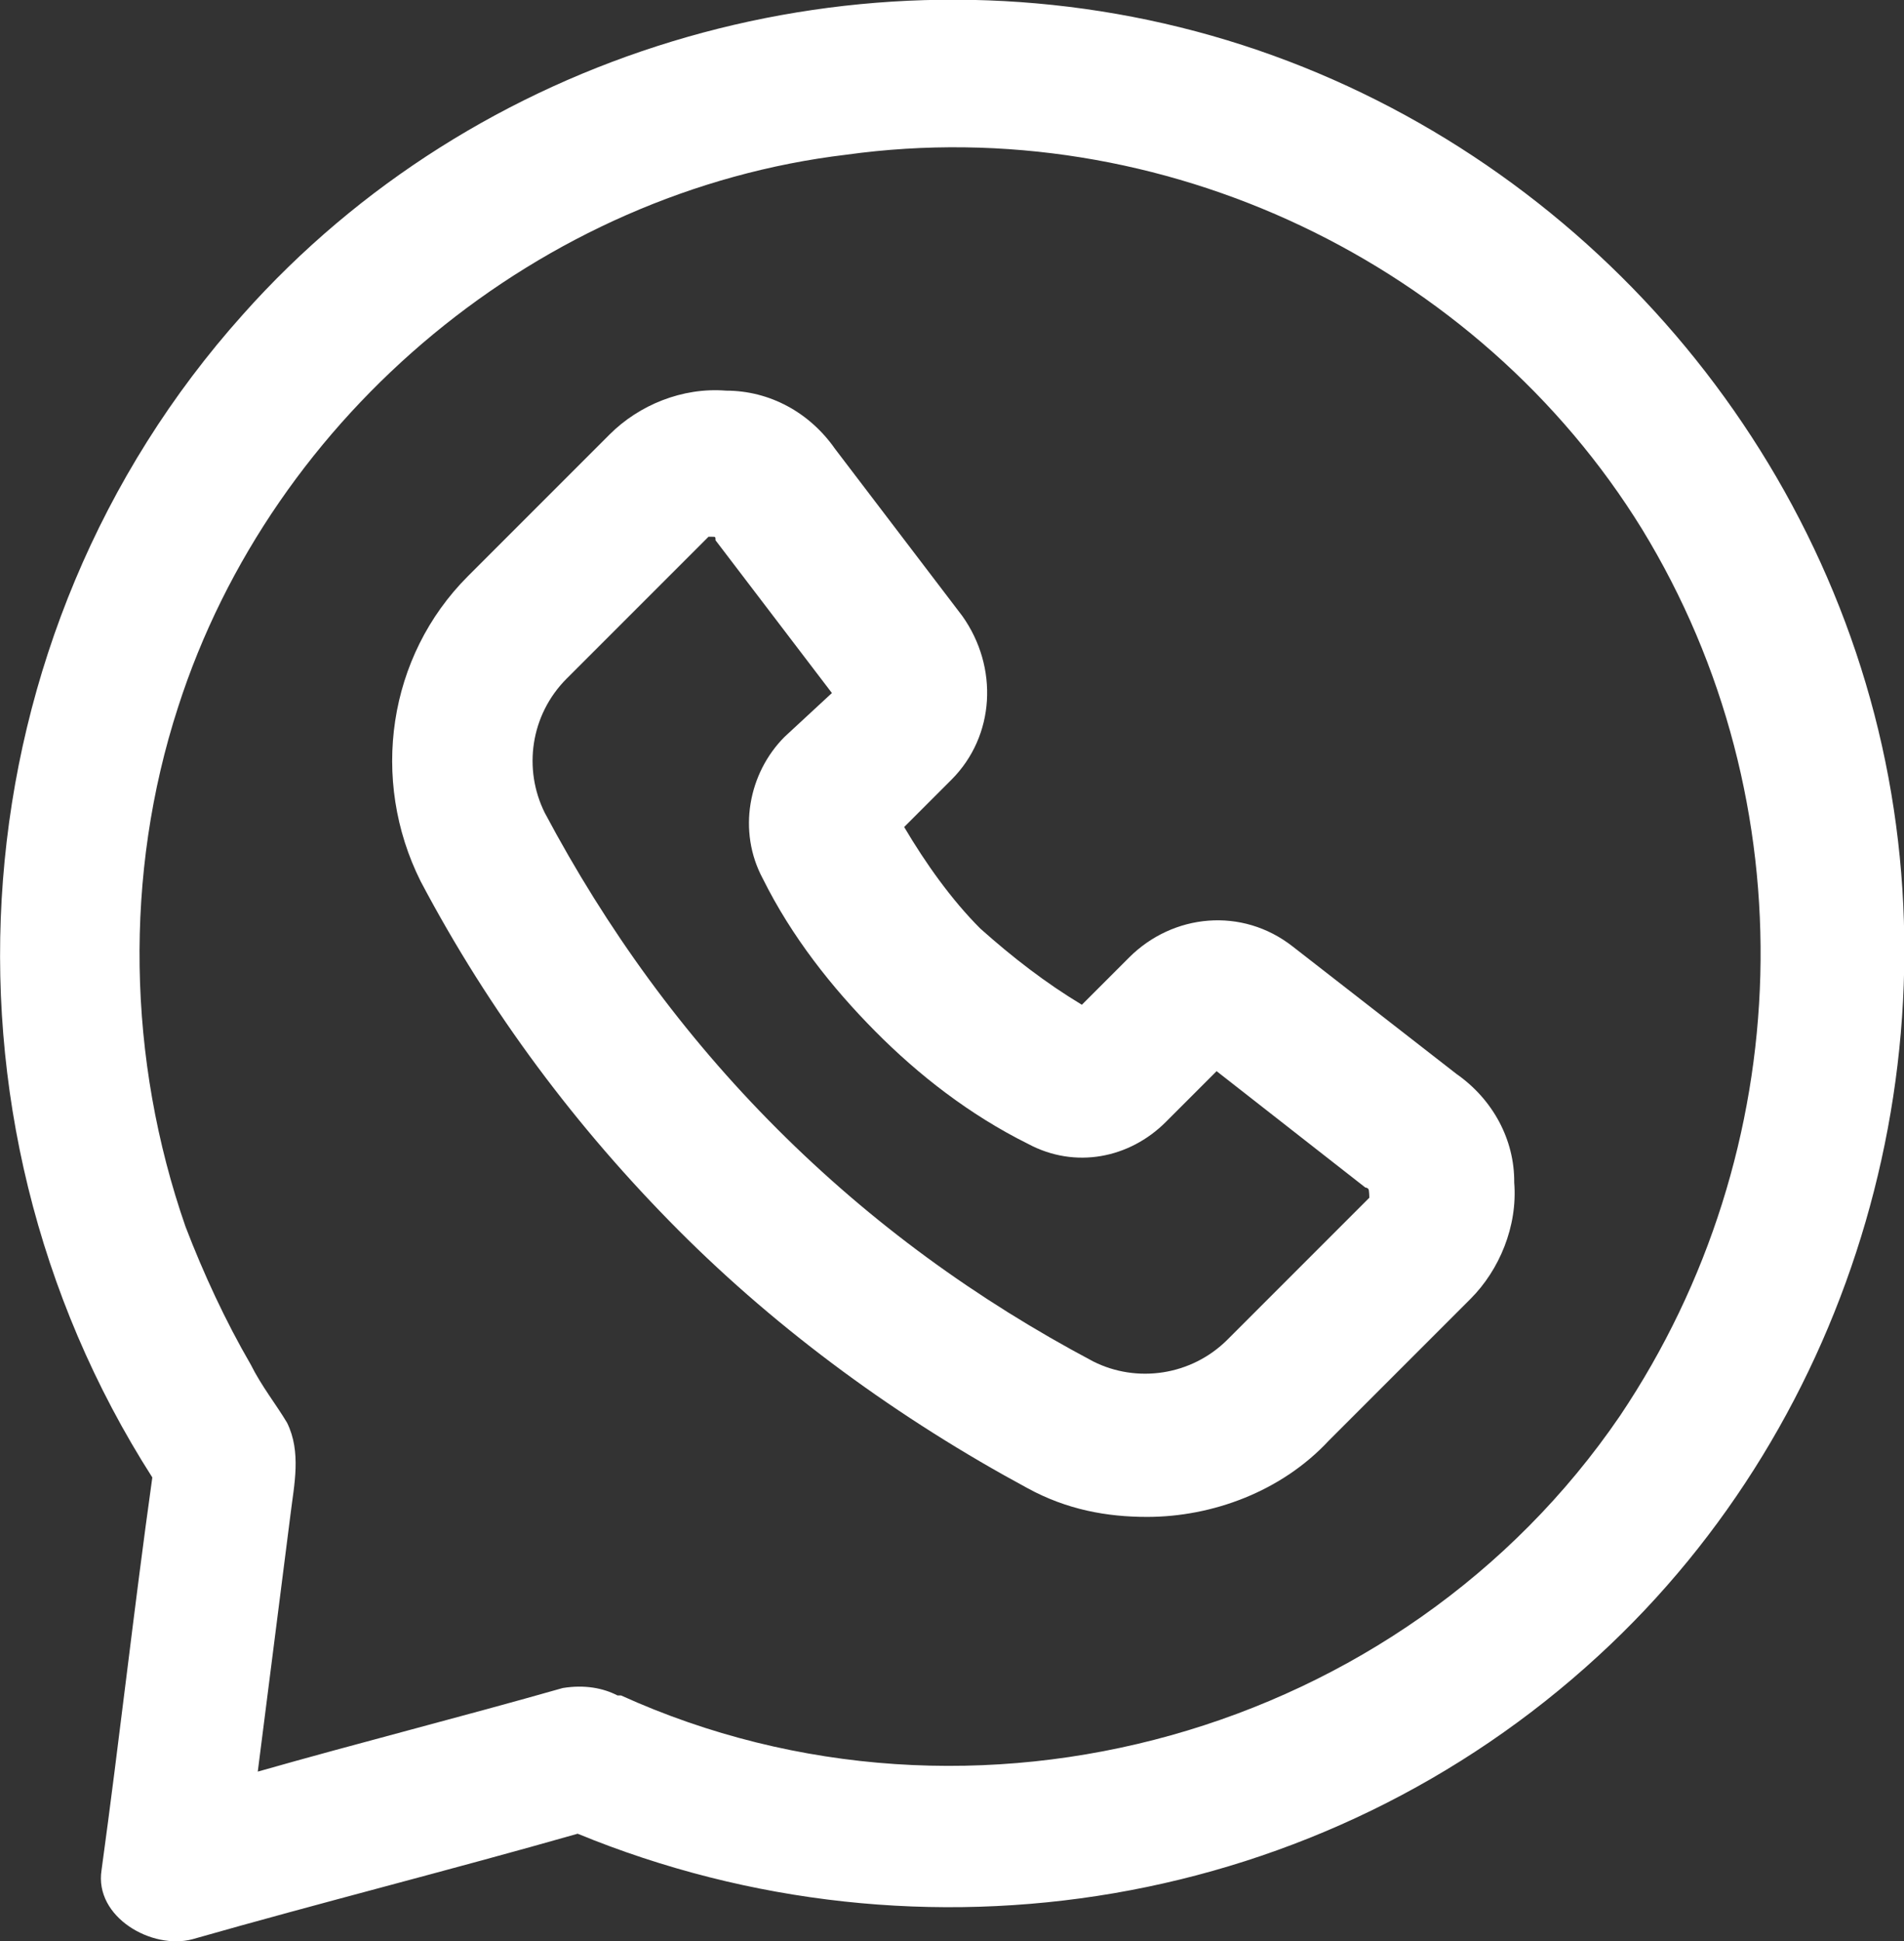
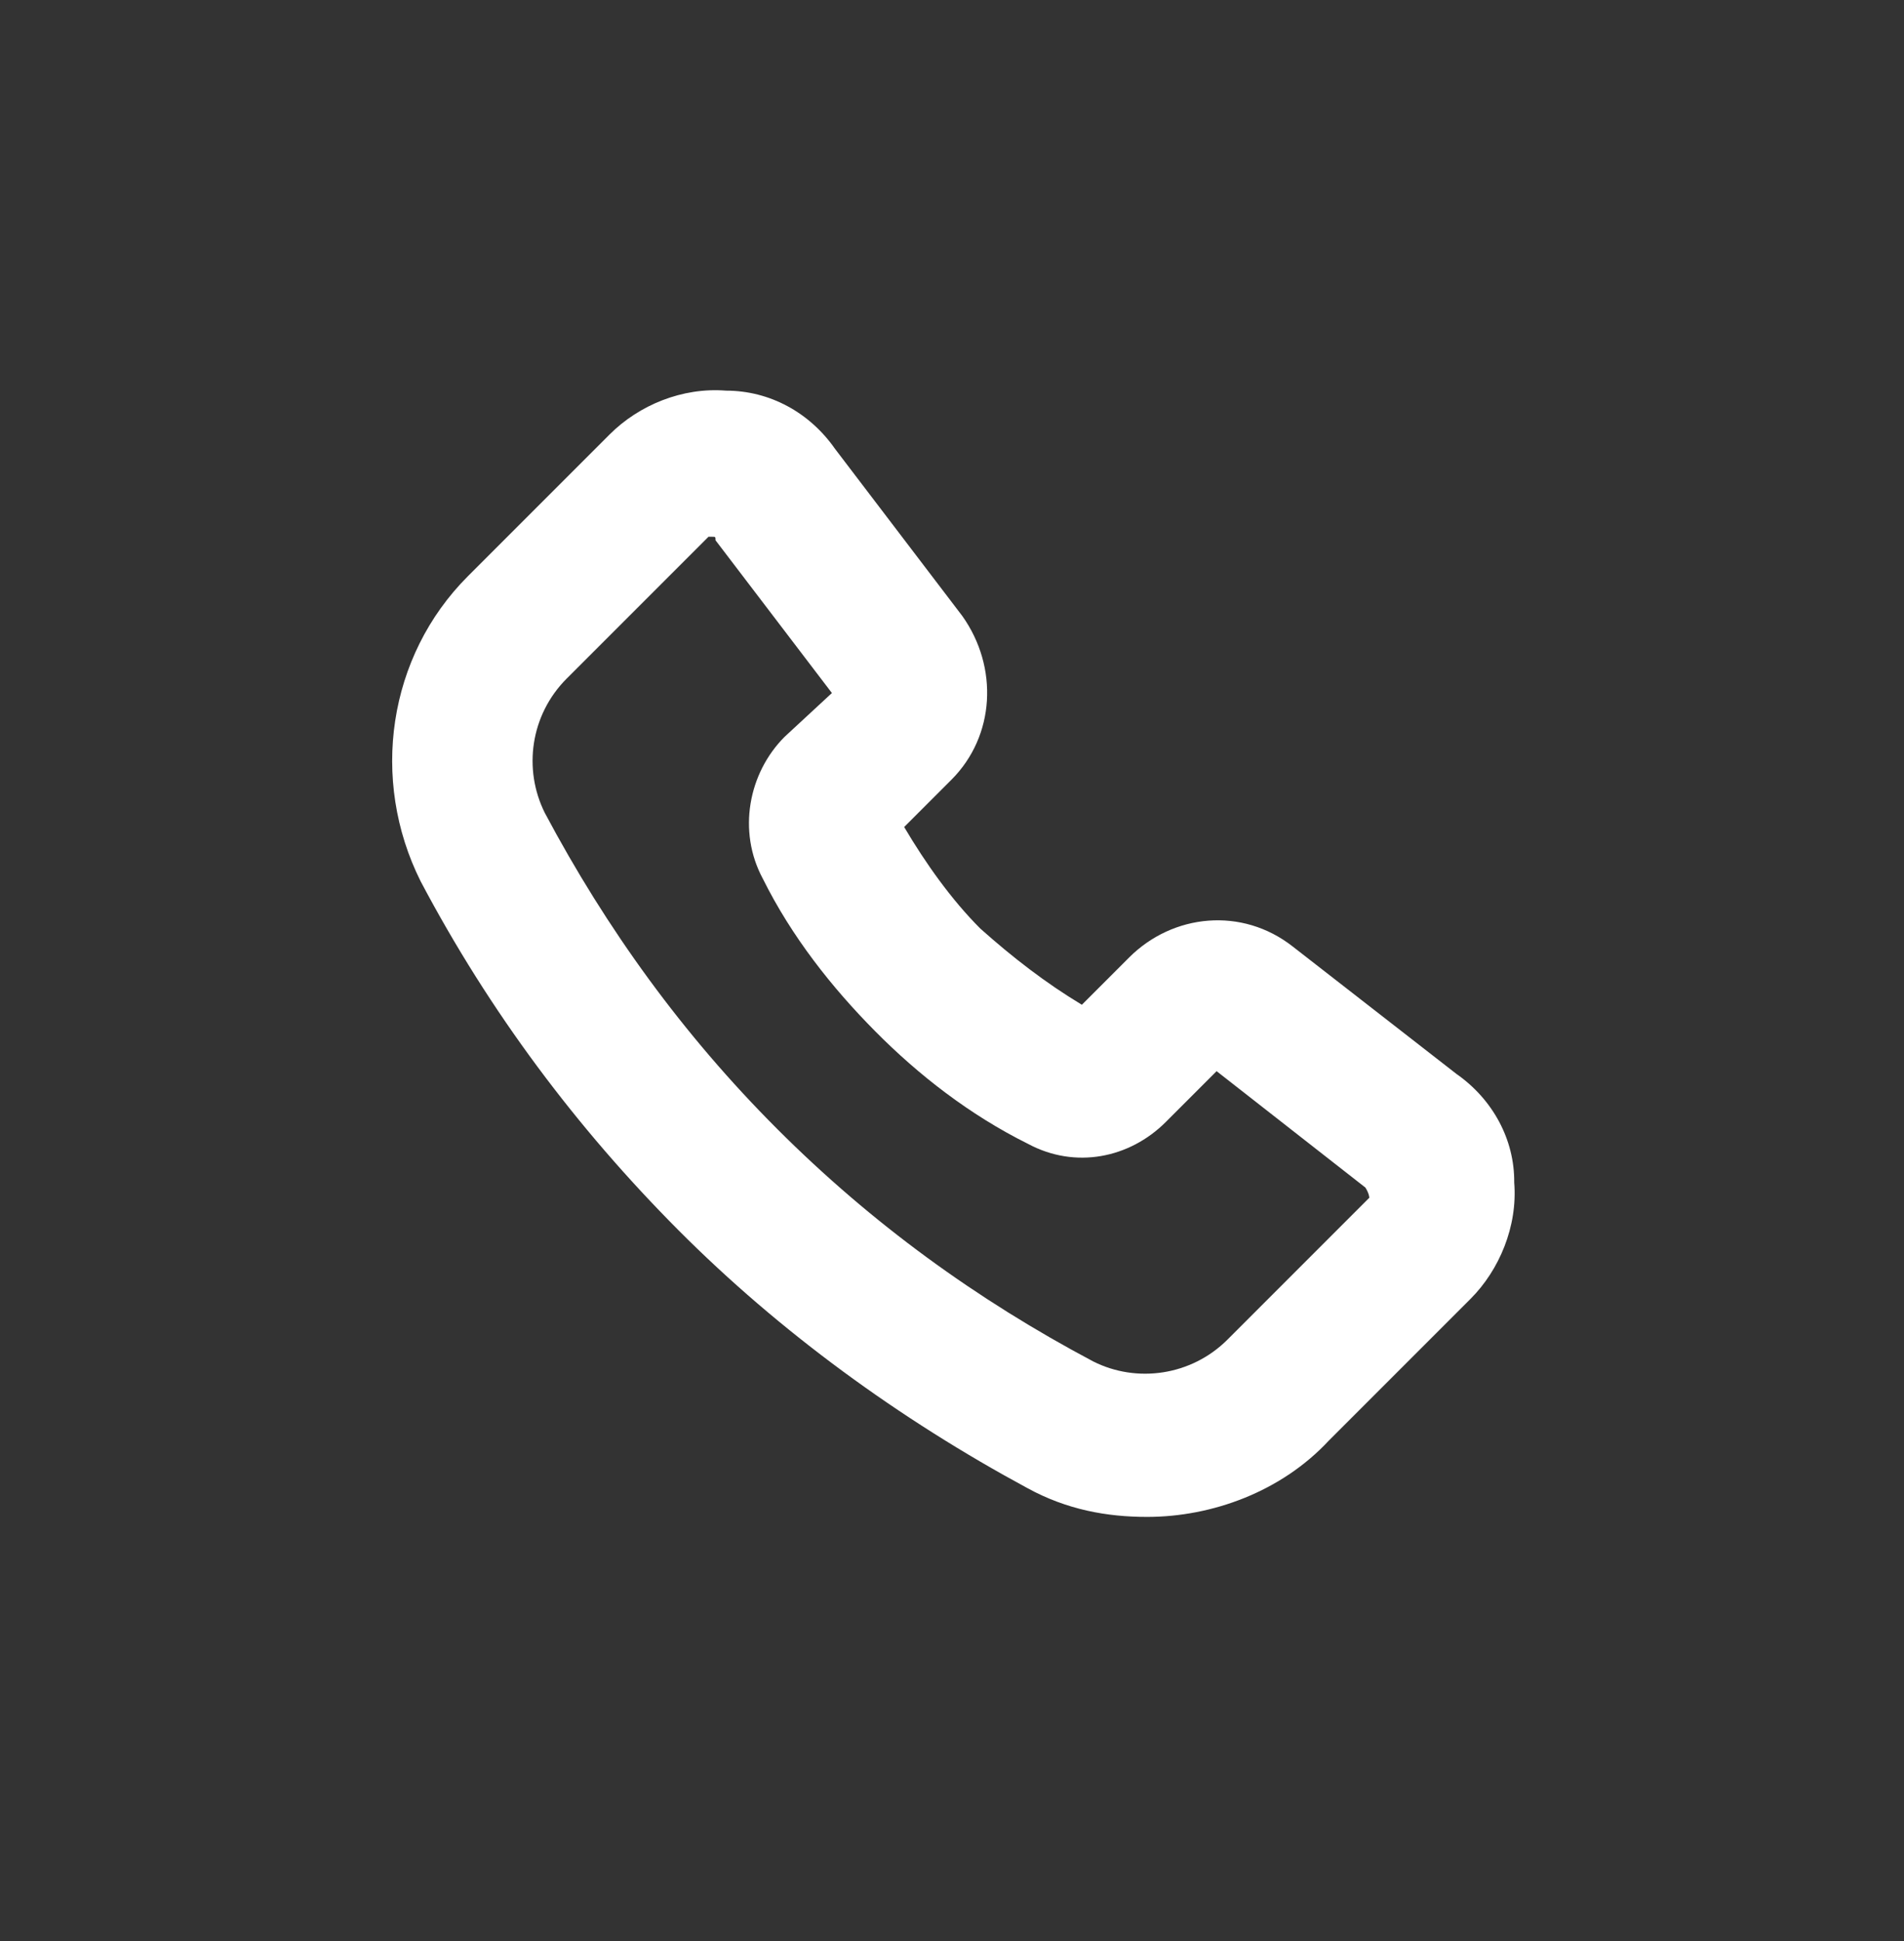
<svg xmlns="http://www.w3.org/2000/svg" version="1.1" id="Layer_1" x="0px" y="0px" viewBox="54 102.3 487.5 496.9" enable-background="new 54 102.3 487.5 496.9" xml:space="preserve">
  <rect x="54" y="102.3" width="487.5" height="496.9" fill="#333333" stroke="none" />
  <g>
-     <path fill="#FFFFFF" d="M533.9,285.1c-22.3-85.6-91.2-154.4-177.7-175.8s-180.4,6.5-240,73.5C42.8,264.7,33.5,387.5,93,480.5   c-4.7,33.5-8.4,67-13,100.5c-1.9,12.1,13,20.5,23.3,17.7c32.6-9.3,66-17.7,98.6-27c88.4,36.3,190.7,19.5,261.4-45.6   C529.2,465.6,556.2,370.7,533.9,285.1z M468.8,464.7C413,546.5,303.2,577.2,213,536.3c0,0,0,0-0.9,0c-3.7-1.9-8.4-2.8-14-1.9   c-26,7.4-52.1,14-78.1,21.4c2.8-22.3,5.6-43.7,8.4-66c0.9-7.4,2.8-15.8-0.9-23.3c-2.8-4.7-6.5-9.3-9.3-14.9   c-6.5-11.2-12.1-23.3-16.7-35.3c-14.9-42.8-15.8-90.2-1.9-133c24.2-75.3,93-132.1,171.1-141.4c80.9-11.2,161.8,27.9,203.7,95.8   C517.1,307.5,514.4,396.8,468.8,464.7z" />
-     <path fill="#FFFFFF" d="M426.9,377.2l-41.9-32.6c-13-10.2-30.7-8.4-41.9,2.8l-12.1,12.1c-9.3-5.6-17.7-12.1-26-19.5   c-7.4-7.4-14-16.7-19.5-26l12.1-12.1c11.2-11.2,12.1-28.8,2.8-41.9l-32.6-42.8c-6.5-9.3-16.7-14.9-27.9-14.9   c-11.2-0.9-22.3,3.7-29.8,11.2l-36.3,36.3c-20.5,20.5-25.1,52.1-12.1,78.1c17.7,33.5,40,63.2,66,89.3s56.7,48.4,89.3,66   c10.2,5.6,20.5,7.4,30.7,7.4c16.7,0,34.4-6.5,46.5-19.5l36.3-36.3c7.4-7.4,12.1-18.6,11.2-29.8C441.8,394,436.2,383.7,426.9,377.2z    M404.6,408.9l-36.3,36.3c-9.3,9.3-23.3,11.2-34.4,5.6c-29.8-15.8-56.7-35.3-80.9-59.5c-24.2-24.2-43.7-51.2-59.5-80.9   c-5.6-11.2-3.7-25.1,5.6-34.4l36.3-36.3c0,0,0,0,0.9,0l0,0c0.9,0,0.9,0,0.9,0.9l29.8,39.1l-12.1,11.2c-9.3,9.3-12.1,24.2-5.6,36.3   c7.4,14.9,17.7,27.9,28.8,39.1s24.2,21.4,39.1,28.8c12.1,6.5,26,3.7,35.3-5.6l13-13l38.1,29.8c0,0,0.9,0,0.9,0.9   C404.6,407.9,404.6,408.9,404.6,408.9z" />
+     <path fill="#FFFFFF" d="M426.9,377.2l-41.9-32.6c-13-10.2-30.7-8.4-41.9,2.8l-12.1,12.1c-9.3-5.6-17.7-12.1-26-19.5   c-7.4-7.4-14-16.7-19.5-26l12.1-12.1c11.2-11.2,12.1-28.8,2.8-41.9l-32.6-42.8c-6.5-9.3-16.7-14.9-27.9-14.9   c-11.2-0.9-22.3,3.7-29.8,11.2l-36.3,36.3c-20.5,20.5-25.1,52.1-12.1,78.1c17.7,33.5,40,63.2,66,89.3s56.7,48.4,89.3,66   c10.2,5.6,20.5,7.4,30.7,7.4c16.7,0,34.4-6.5,46.5-19.5l36.3-36.3c7.4-7.4,12.1-18.6,11.2-29.8C441.8,394,436.2,383.7,426.9,377.2z    M404.6,408.9l-36.3,36.3c-9.3,9.3-23.3,11.2-34.4,5.6c-29.8-15.8-56.7-35.3-80.9-59.5c-24.2-24.2-43.7-51.2-59.5-80.9   c-5.6-11.2-3.7-25.1,5.6-34.4l36.3-36.3c0,0,0,0,0.9,0l0,0c0.9,0,0.9,0,0.9,0.9l29.8,39.1l-12.1,11.2c-9.3,9.3-12.1,24.2-5.6,36.3   c7.4,14.9,17.7,27.9,28.8,39.1s24.2,21.4,39.1,28.8c12.1,6.5,26,3.7,35.3-5.6l13-13l38.1,29.8C404.6,407.9,404.6,408.9,404.6,408.9z" />
  </g>
</svg>